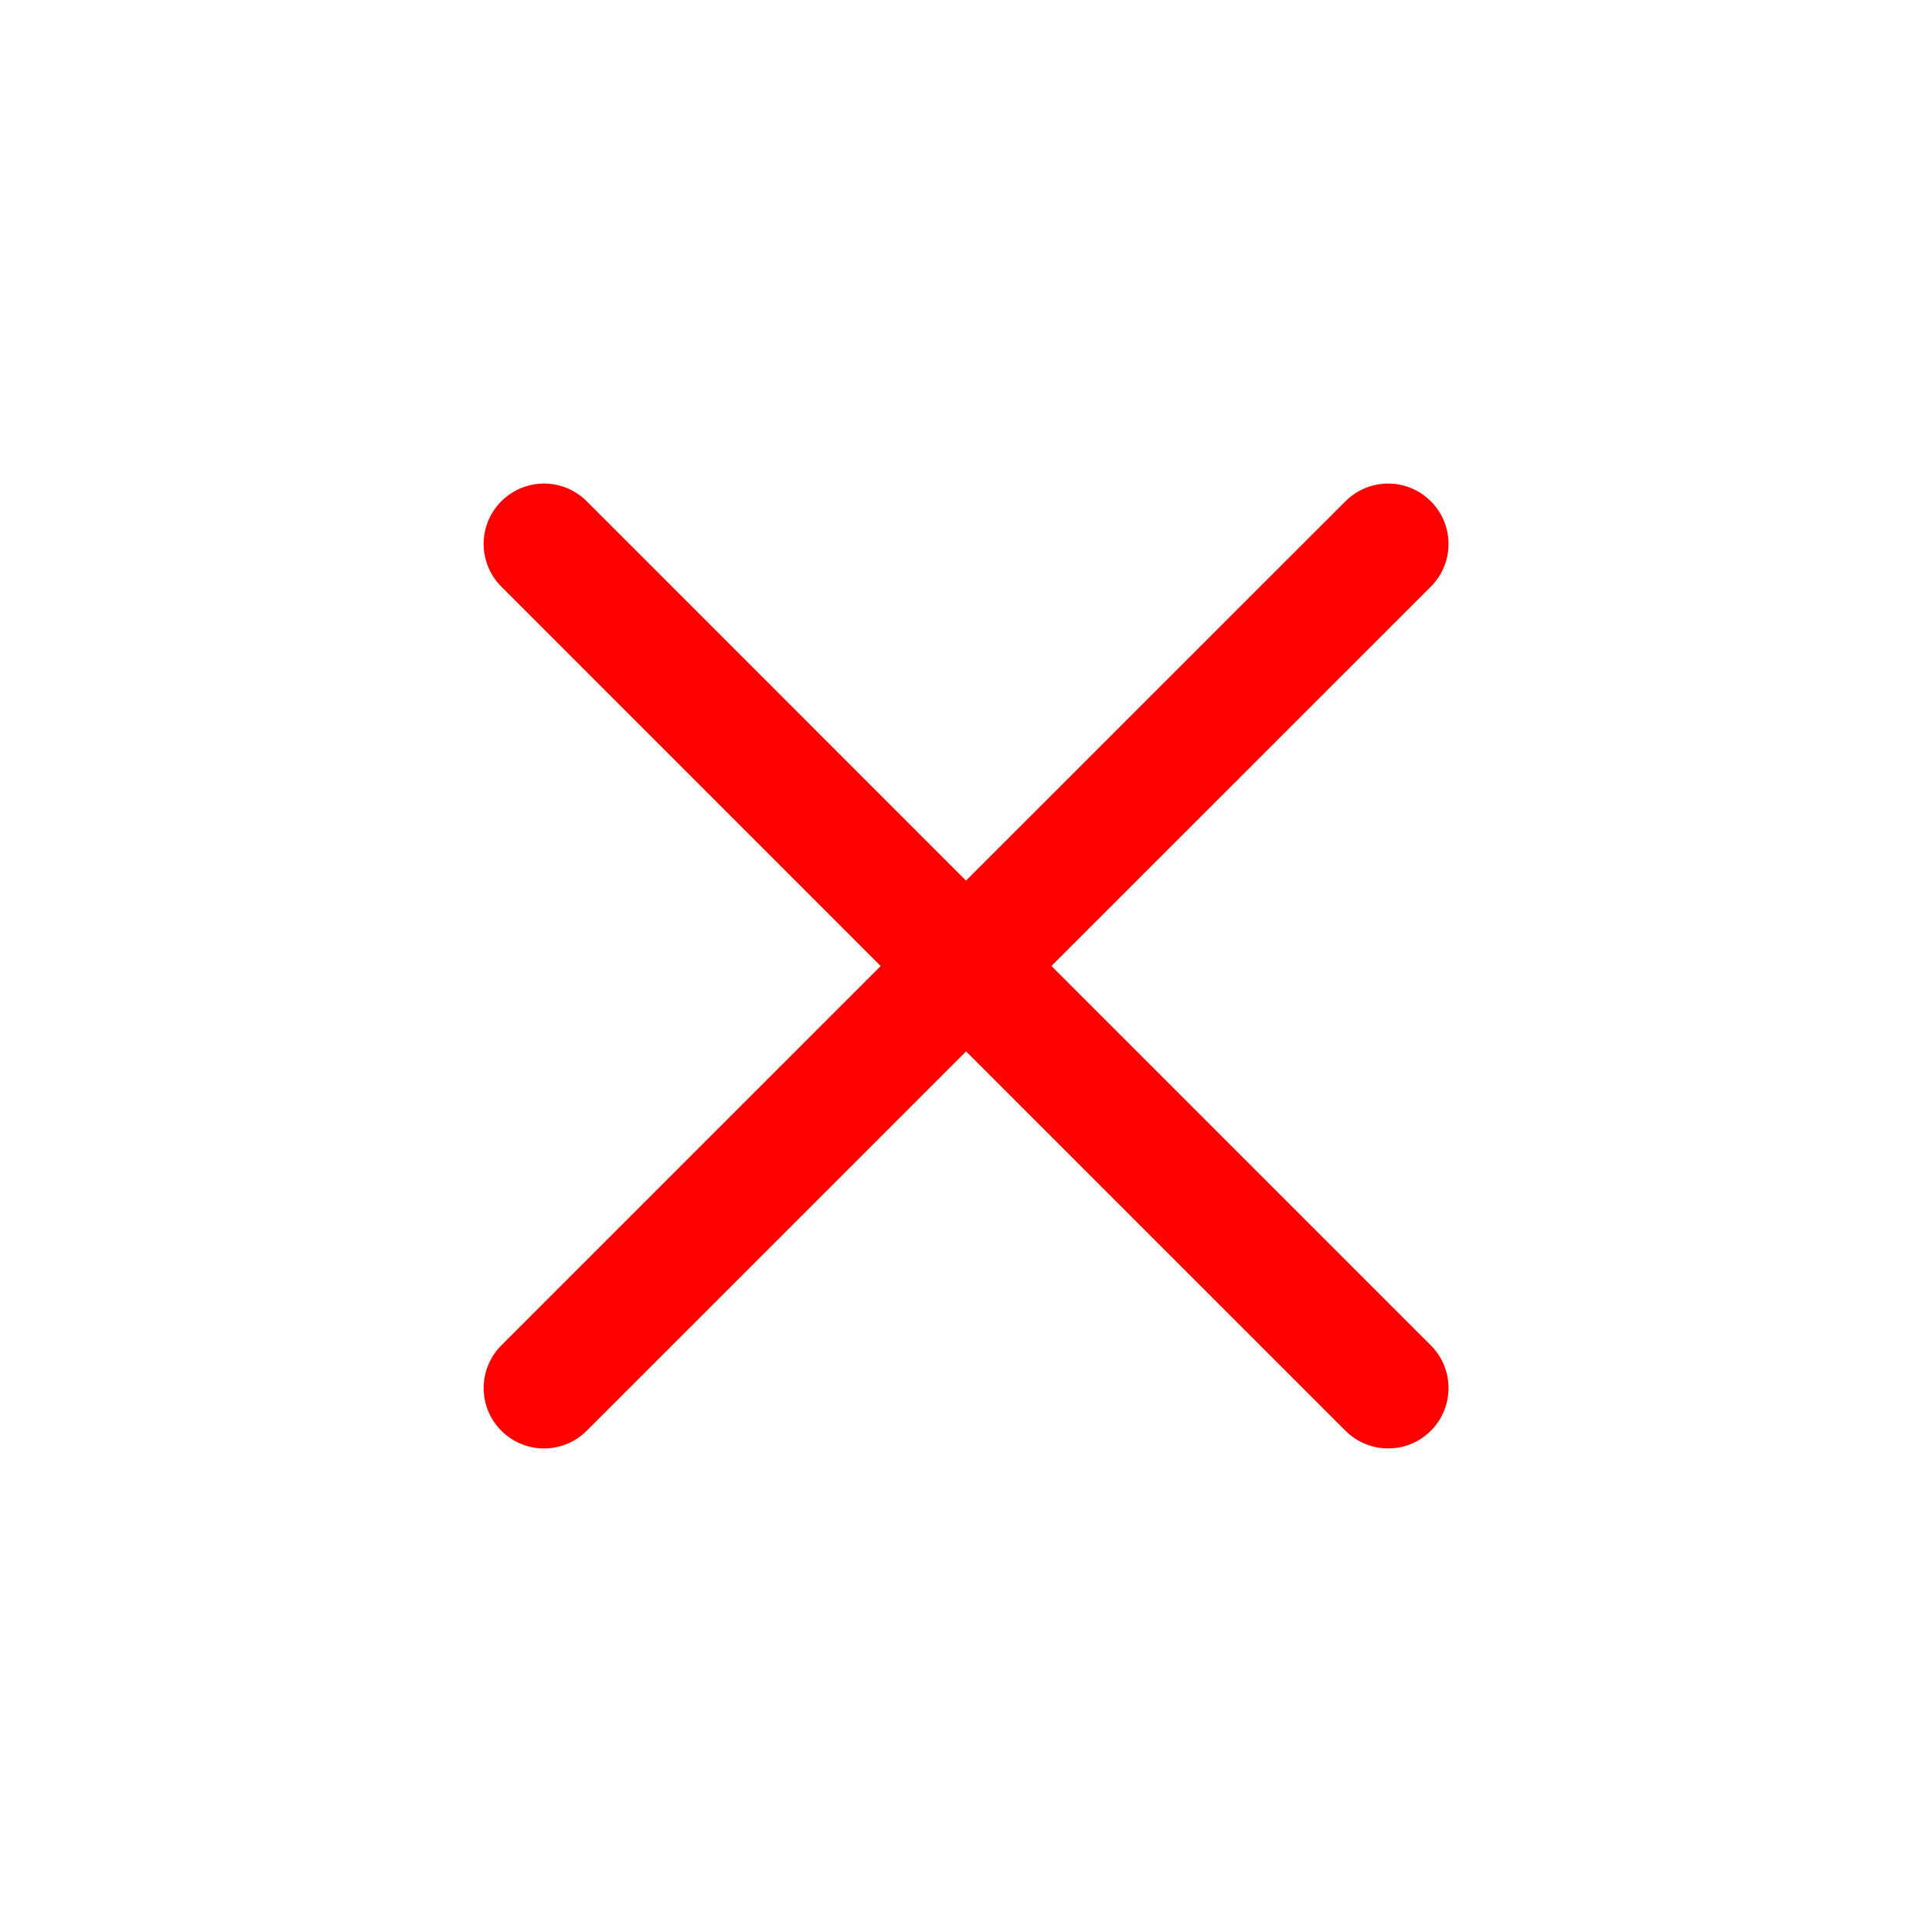
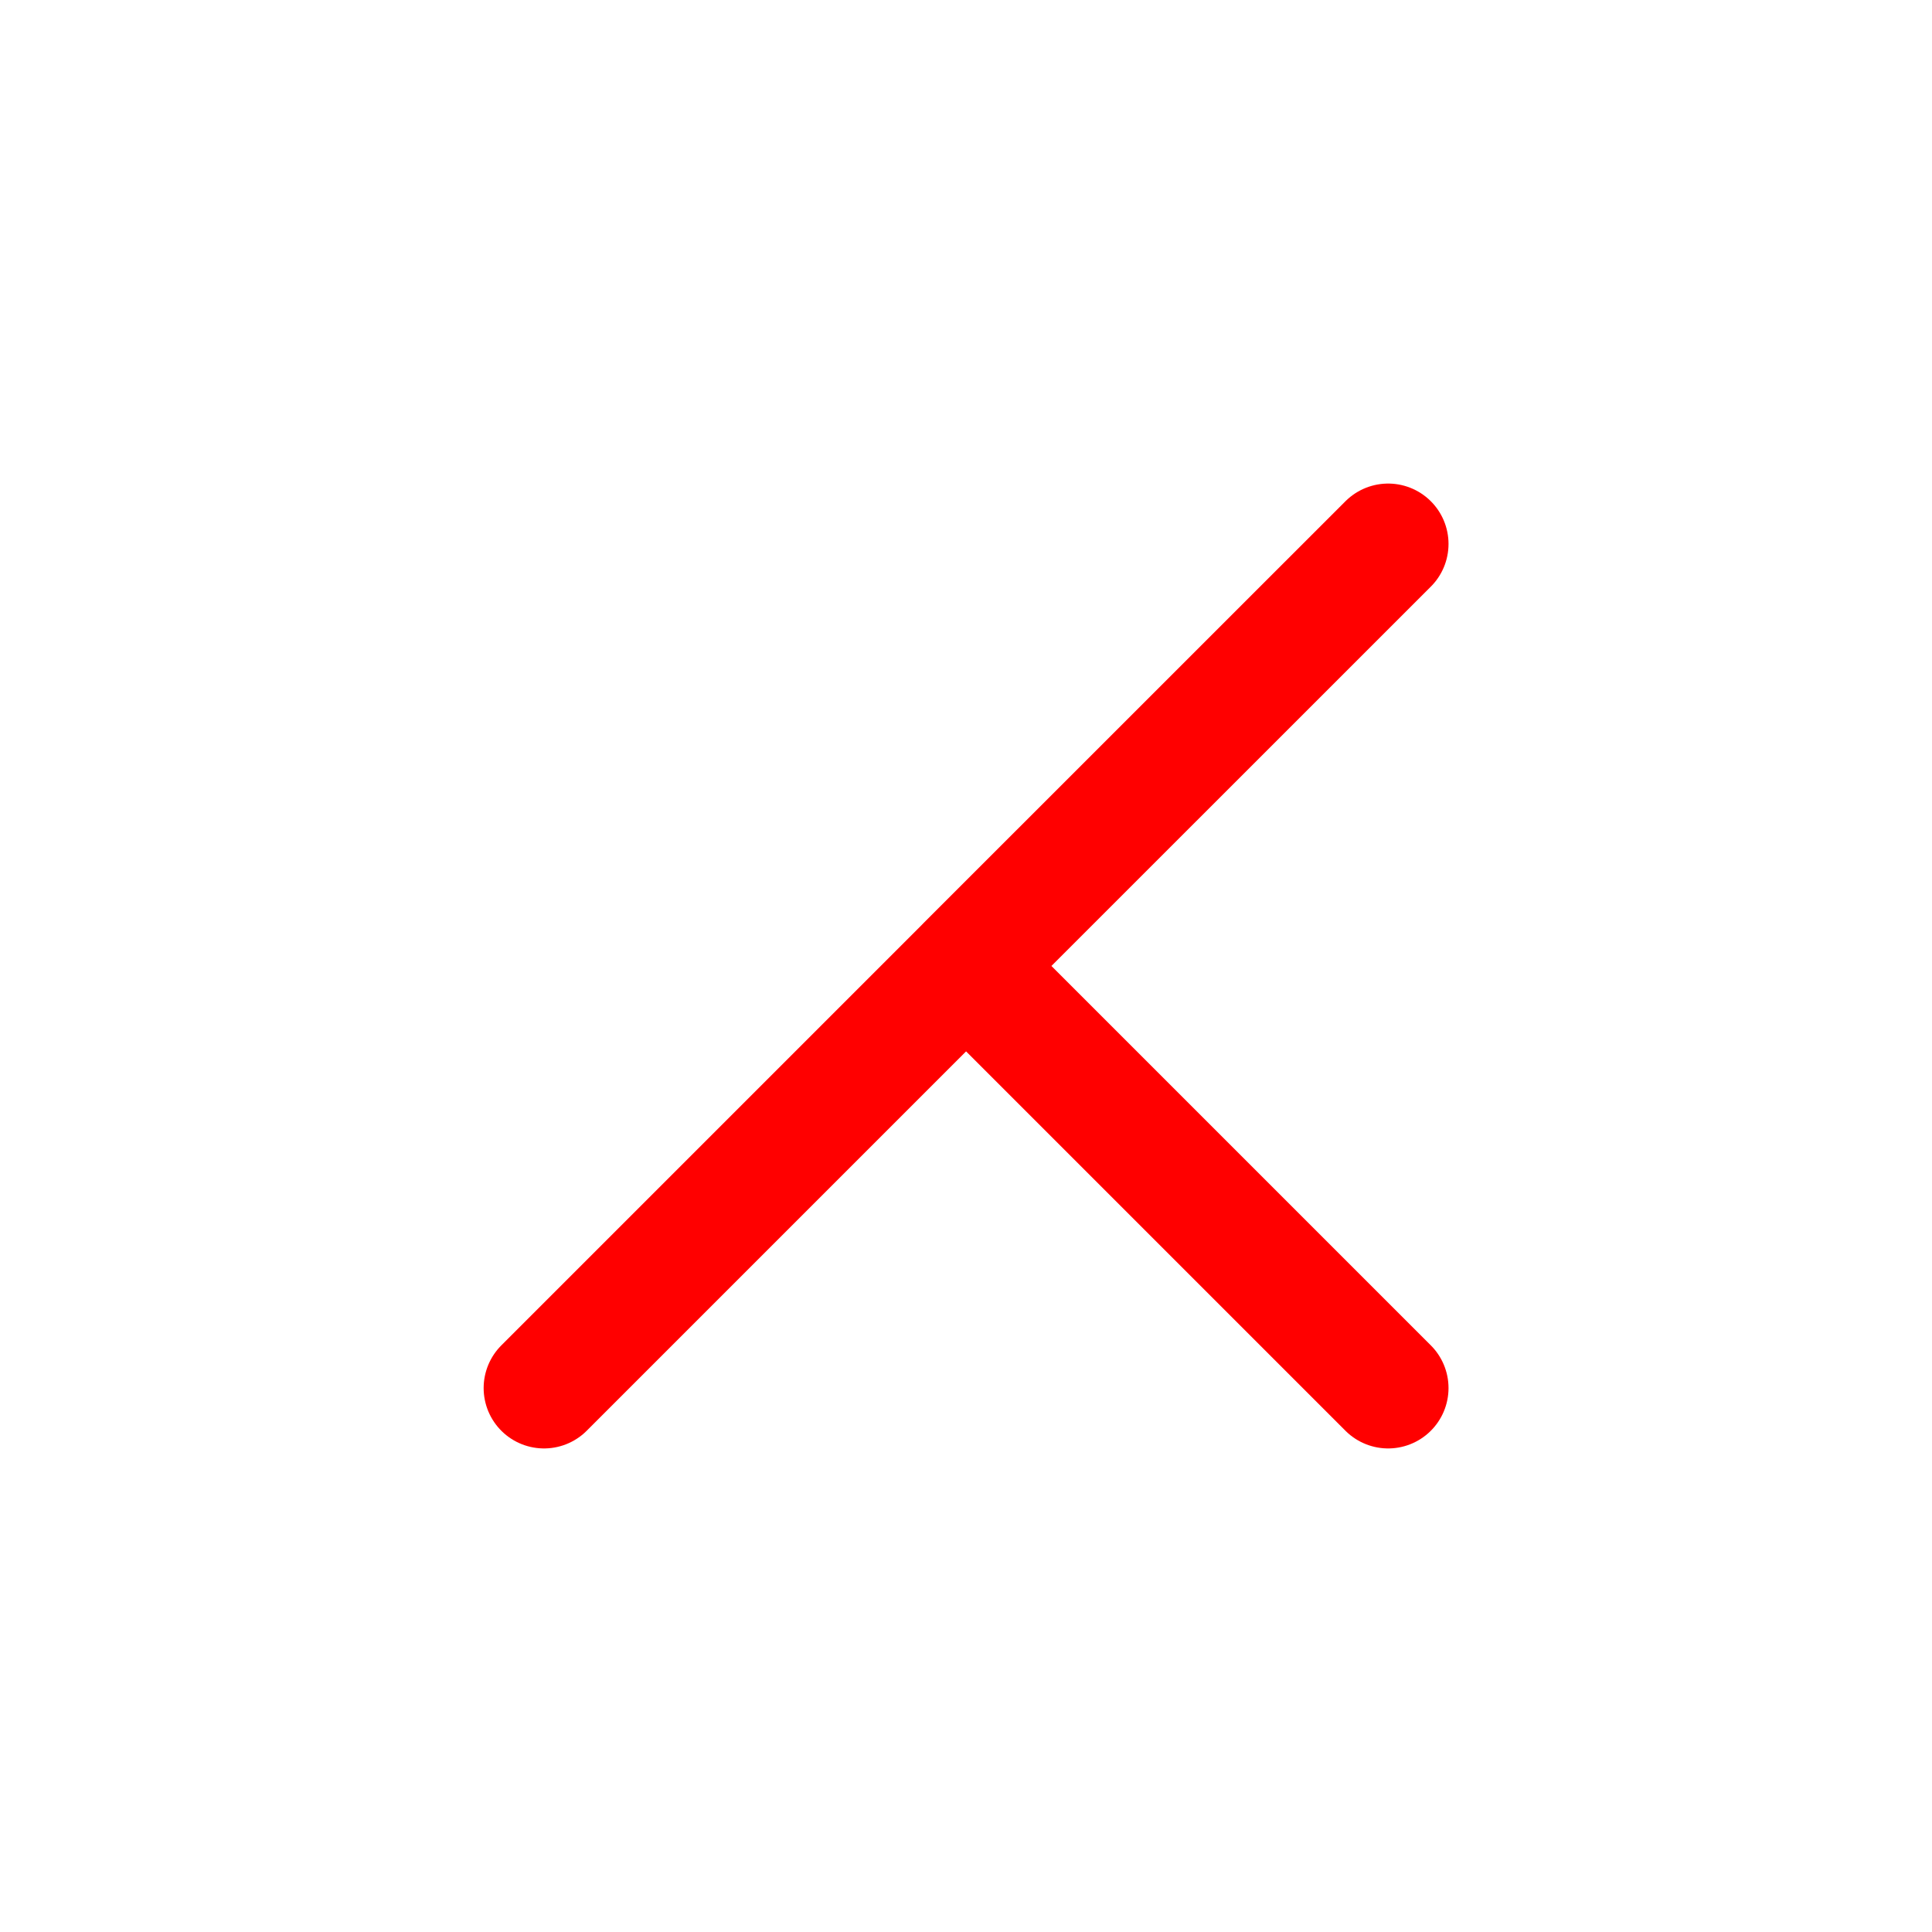
<svg xmlns="http://www.w3.org/2000/svg" width="1em" height="1em" viewBox="0 0 24 24">
-   <path fill="none" stroke="red" stroke-linecap="round" stroke-linejoin="round" stroke-width="1.5" d="M6.758 17.243L12.001 12m5.243-5.243L12 12m0 0L6.758 6.757M12.001 12l5.243 5.243" />
+   <path fill="none" stroke="red" stroke-linecap="round" stroke-linejoin="round" stroke-width="1.5" d="M6.758 17.243L12.001 12m5.243-5.243L12 12m0 0M12.001 12l5.243 5.243" />
</svg>